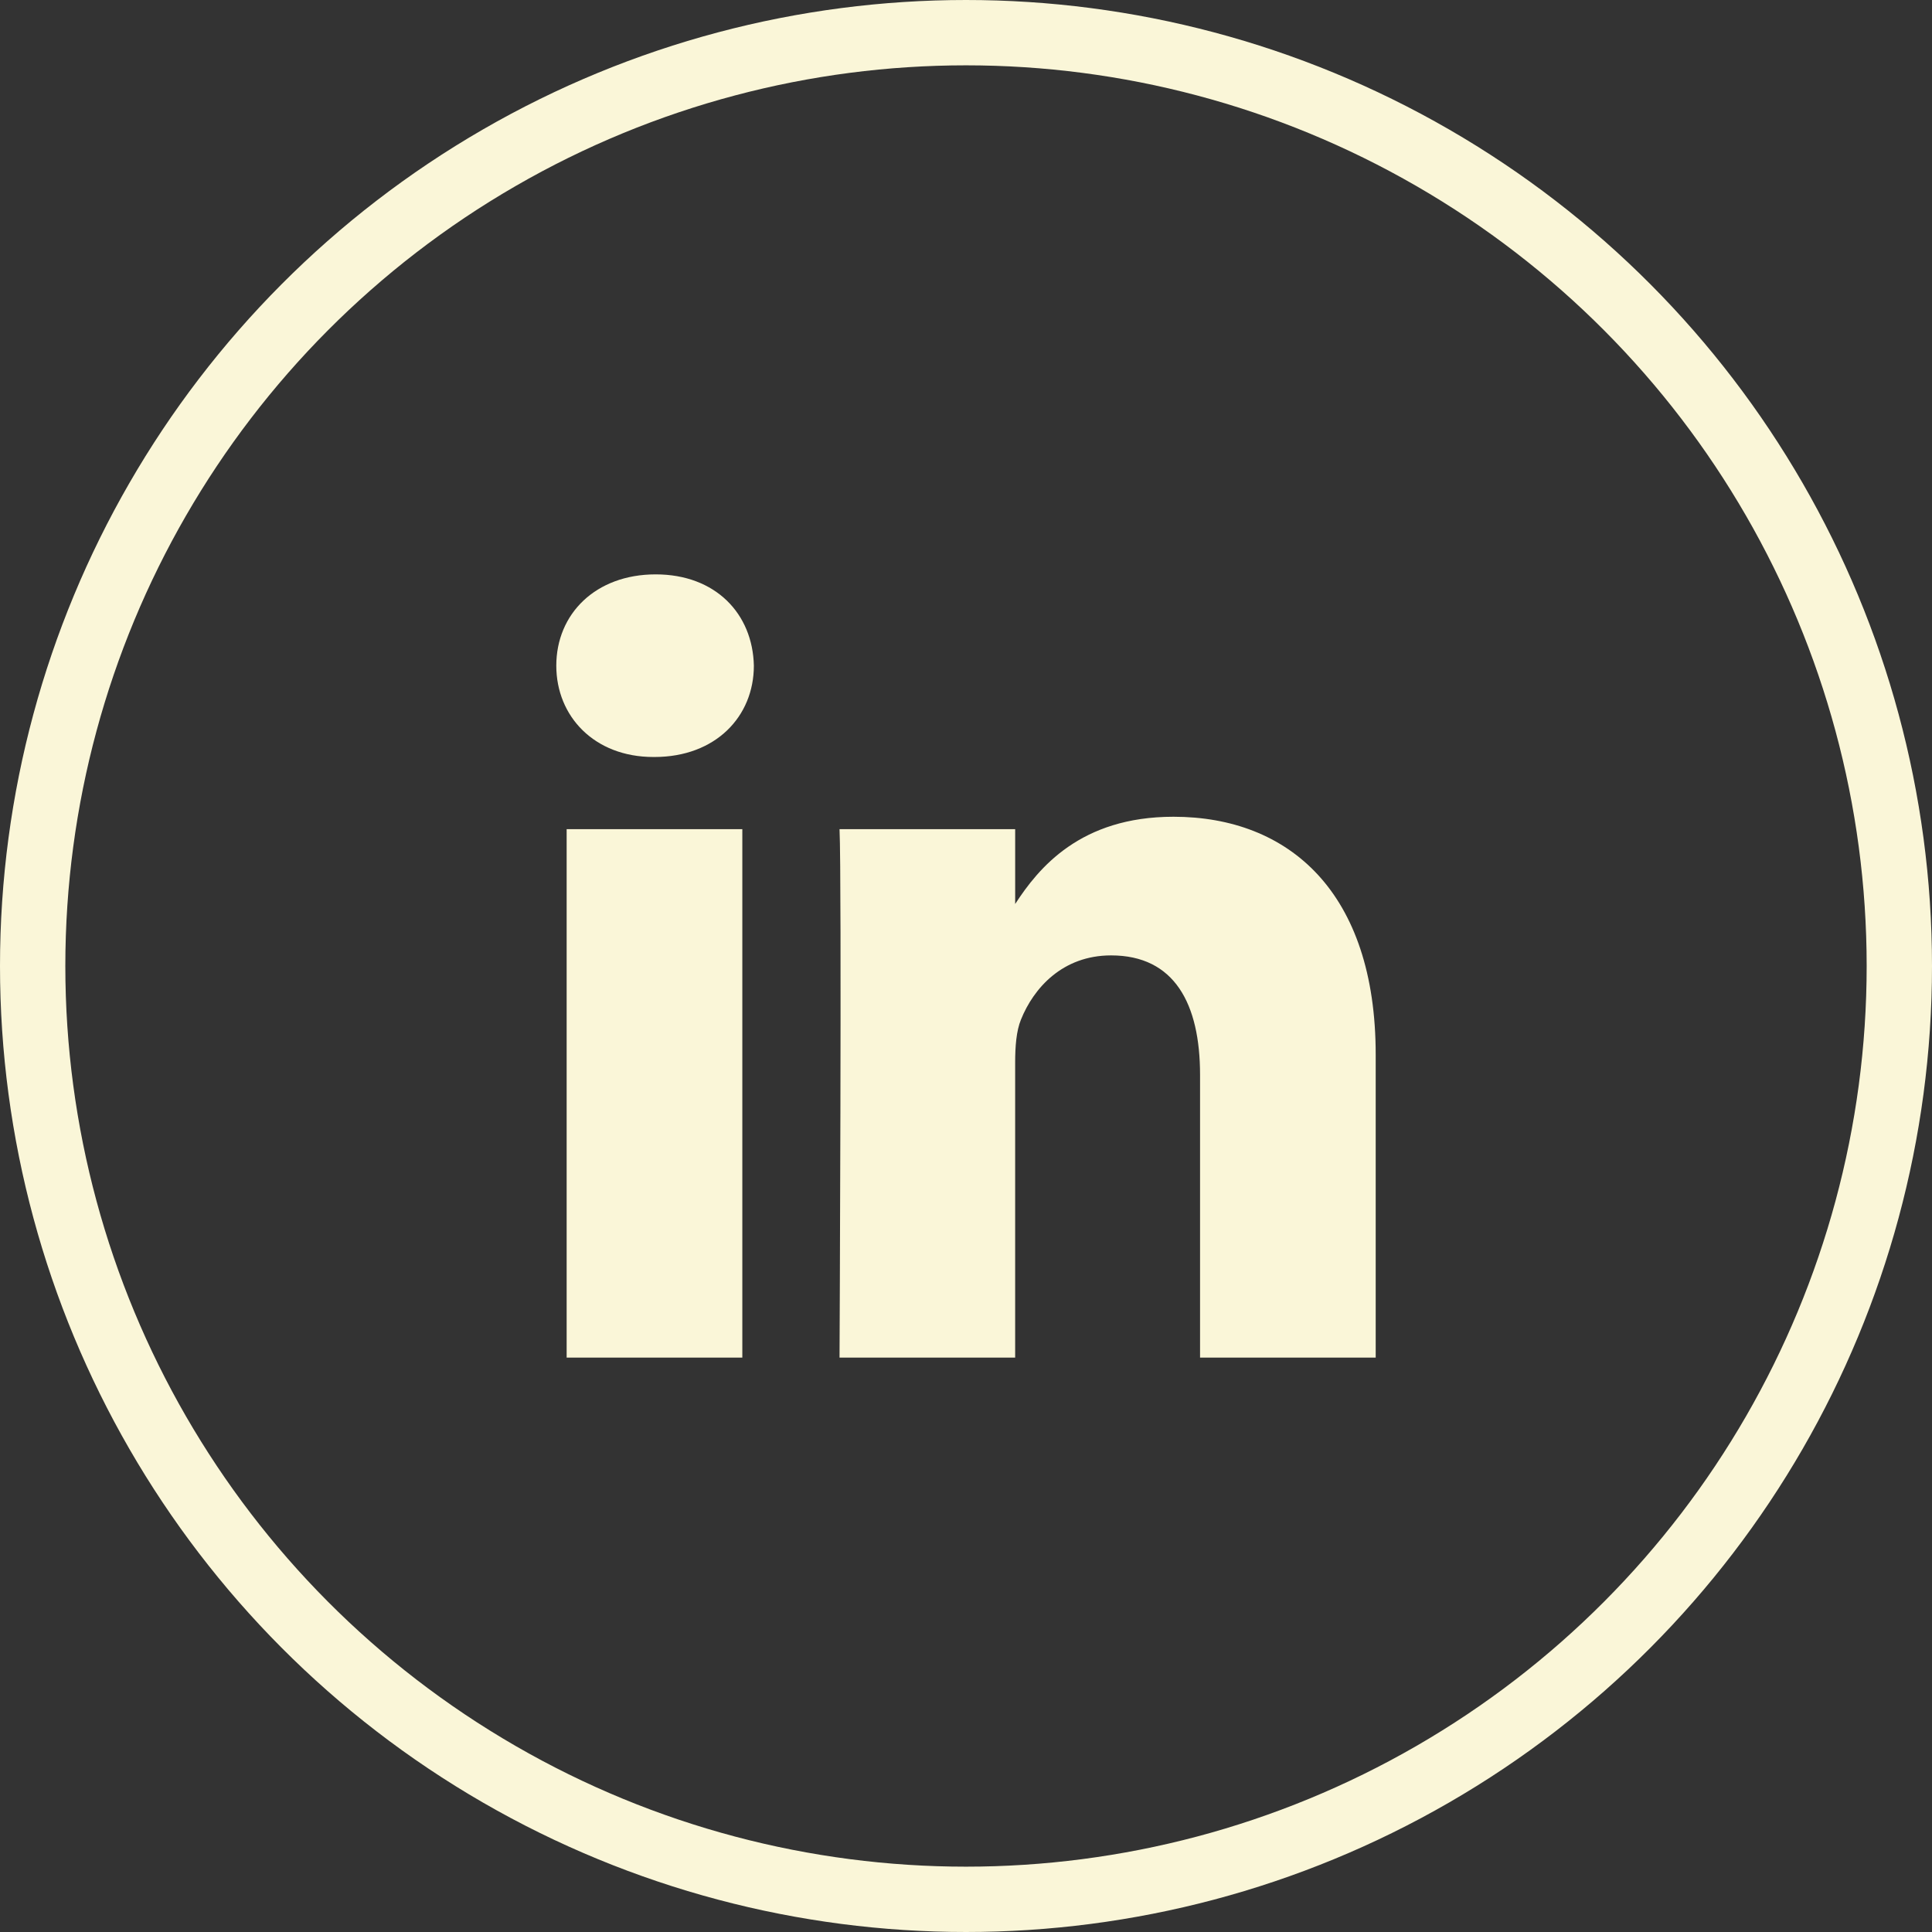
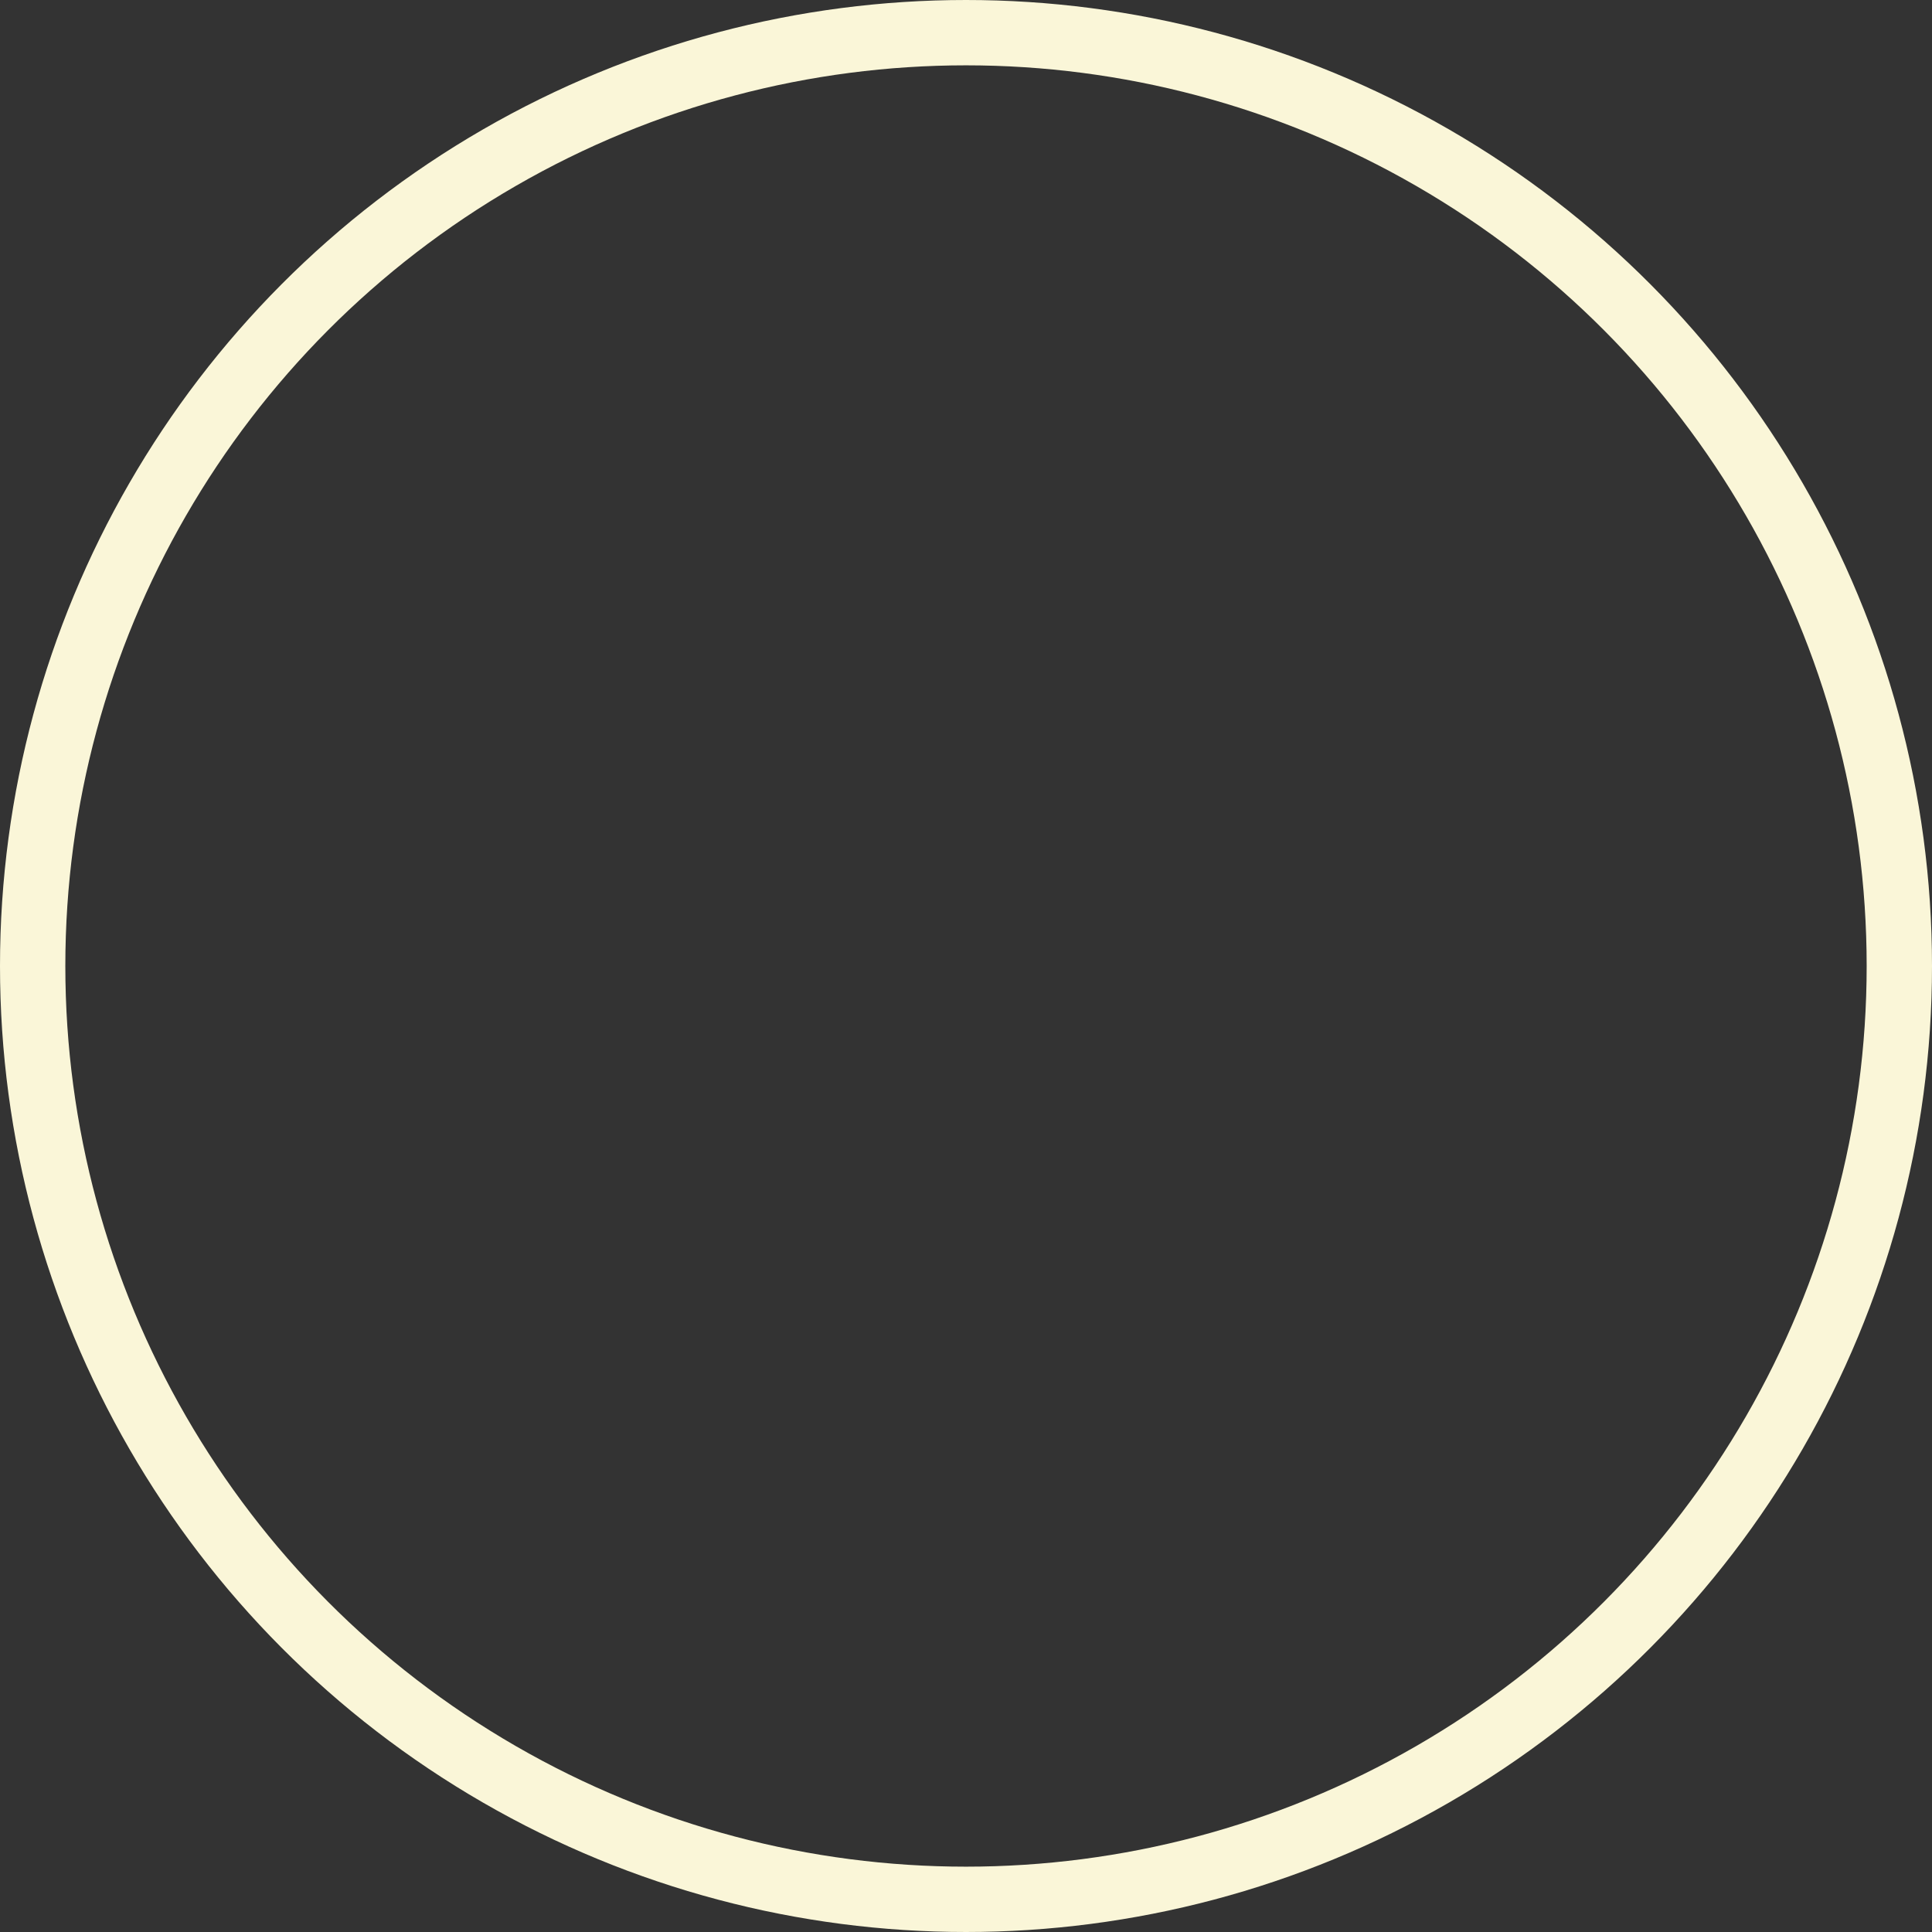
<svg xmlns="http://www.w3.org/2000/svg" width="207" height="207" viewBox="0 0 207 207">
  <rect x="0" y="0" width="207" height="207" fill="#333333" stroke="none" />
  <g fill="none" fill-rule="evenodd" transform="translate(3.5 3.5)">
    <circle cx="100" cy="100" r="100" stroke="#FAF6D8" stroke-width="7" />
-     <path fill="#FAF6D8" d="M19.932,83.919 L19.932,27.301 L1.109,27.301 L1.109,83.919 L19.932,83.919 Z M87.793,51.451 C87.793,34.06 78.508,25.969 66.125,25.969 C56.141,25.969 51.669,31.46 49.165,35.317 L49.165,27.301 L30.347,27.301 C30.596,32.613 30.347,83.919 30.347,83.919 L49.164,83.919 L49.164,52.299 C49.164,50.607 49.286,48.915 49.785,47.706 C51.143,44.326 54.242,40.824 59.441,40.824 C66.247,40.824 68.974,46.018 68.974,53.626 L68.974,83.919 L87.793,83.919 L87.793,51.451 Z M10.648,0 C4.208,0 0,4.234 0,9.783 C0,15.216 4.08,19.566 10.398,19.566 L10.52,19.566 C17.083,19.566 21.168,15.216 21.168,9.783 C21.047,4.234 17.083,0 10.648,0 Z" transform="translate(56.103 58.04)" />
  </g>
</svg>